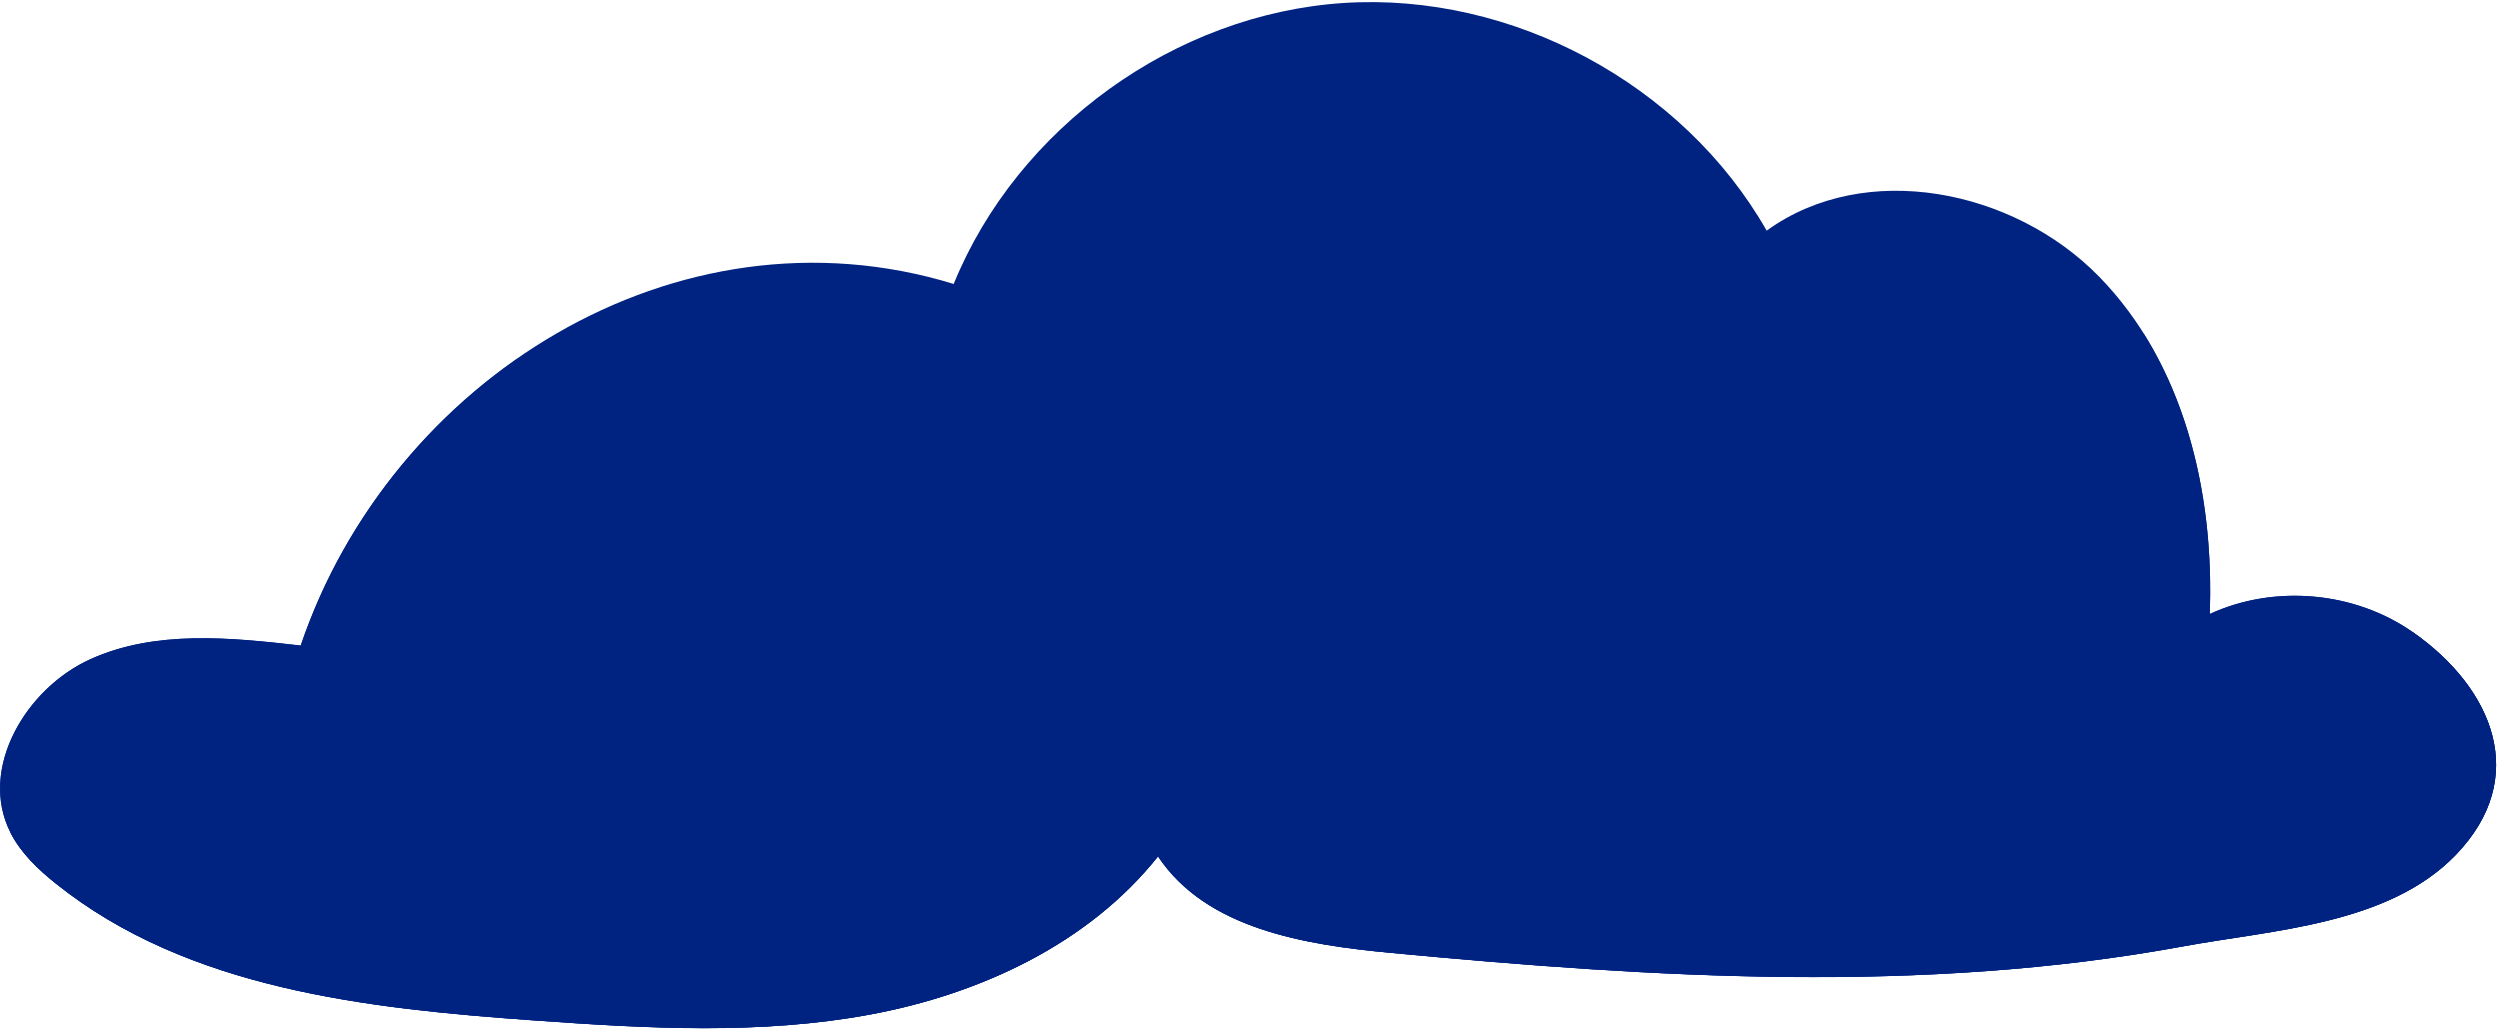
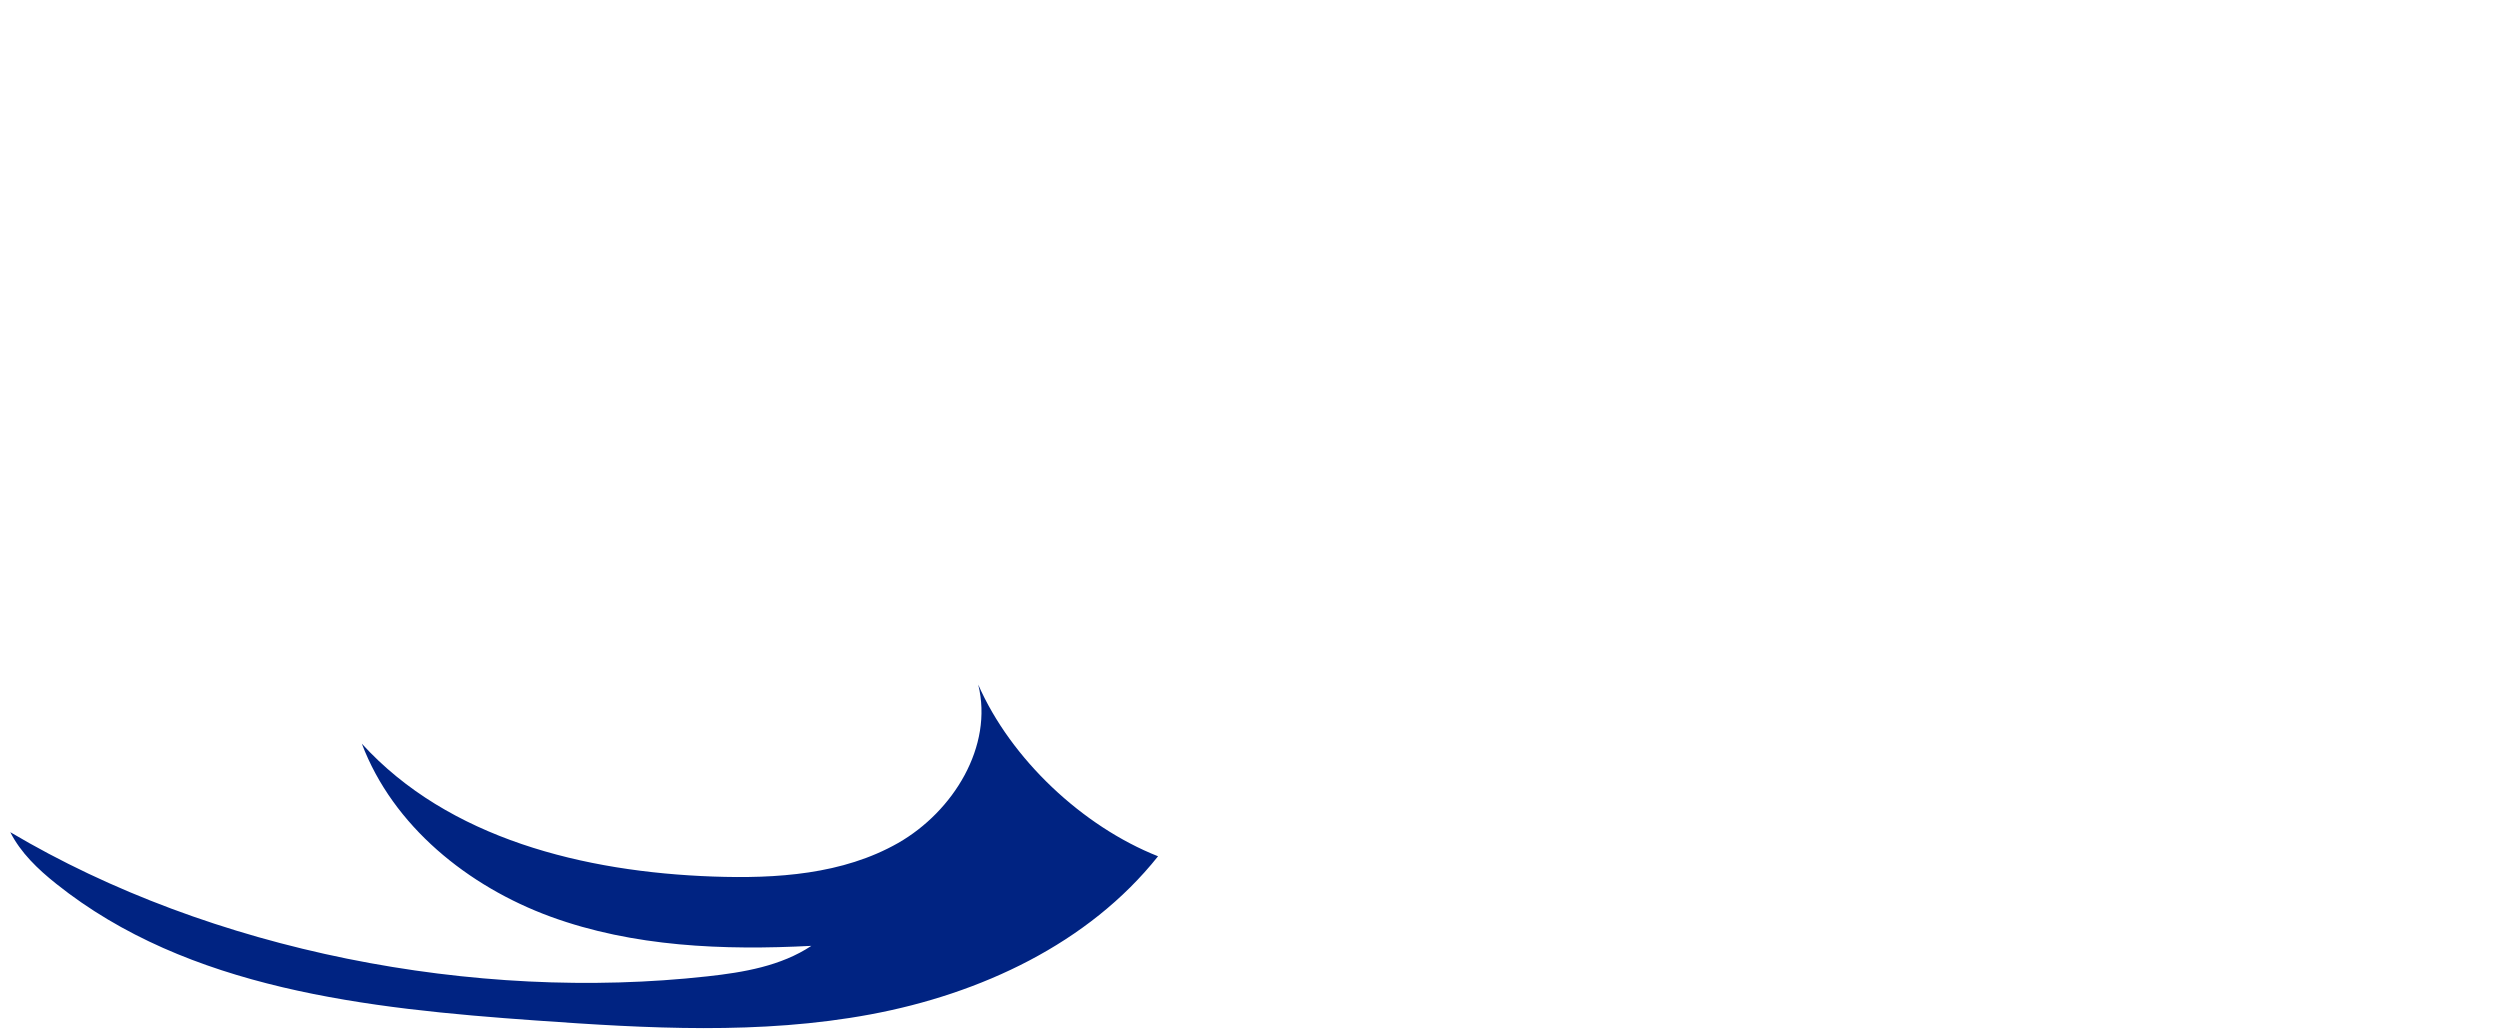
<svg xmlns="http://www.w3.org/2000/svg" width="264" height="109" fill="none">
  <g fill="#002382" clip-path="url(#a)">
-     <path d="M254.8 66.756c-6.15-4.31-14.62-5.07-21.45-1.92.49-12.85-2.71-26.46-11.71-35.65-9-9.19-24.66-12.37-35.08-4.83-8.83-15.49-26.9-25.2-44.69-24.04-17.79 1.17-34.43 13.16-41.16 29.67-29.32-8.99-59.48 10.17-68.96 38.18-7.46-.86-15.34-1.65-22.18 1.43s-11.85 11.56-8.49 18.27c1.1 2.19 2.93 3.93 4.85 5.46 13.94 11.14 32.86 13.18 50.66 14.44 11.78.84 23.71 1.52 35.32-.64s23.03-7.46 30.38-16.7c5.1 7.67 15.48 9.34 24.65 10.2 27.75 2.62 56.05 4.38 83.64-.7 9.46-1.74 21.62-2.28 28.74-9.64 7.89-8.16 3.95-17.6-4.52-23.53z" />
-     <path d="M31.75 68.174c-7.46-.86-15.34-1.65-22.18 1.43s-11.85 11.56-8.49 18.27c1.1 2.19 2.93 3.93 4.85 5.46 13.94 11.141 32.86 13.181 50.66 14.441 11.78.84 23.71 1.52 35.32-.64s23.03-7.46 30.38-16.7c5.1 7.67 15.48 9.34 24.65 10.2 27.75 2.62 56.05 4.38 83.64-.7 9.46-1.74 21.62-2.28 28.74-9.64 7.89-8.16 3.95-17.6-4.52-23.53-6.15-4.31-14.62-5.07-21.45-1.92.39-10.31-1.59-21.09-7.03-29.7 1.52 5.25 1.71 10.82-.13 15.93-4.01 11.14-15.95 15.15-26.04 9.81-8.8-4.66-14.46-14.24-15.45-24.14-2.15 19.16-18.6 35.76-37.74 38.08-19.14 2.32-39.09-9.88-45.75-27.97-1.64 9.34-7.69 17.8-15.99 22.38-8.3 4.57-18.69 5.16-27.46 1.55-4.48-1.85-8.72-4.96-10.55-9.45-2.58-6.33.21-13.6 4.12-19.21 1.04-1.49 2.17-2.91 3.36-4.28-10.46 7.26-18.73 17.93-22.93 30.34l-.01-.01z" />
-     <path d="M122.279 90.424c5.1 7.67 15.48 9.34 24.65 10.2 27.75 2.62 56.05 4.38 83.64-.7 9.46-1.74 21.62-2.28 28.74-9.64 7.89-8.16 3.95-17.6-4.52-23.53 1.73 7.62-3.91 15.55-11.01 18.83-7.1 3.28-15.25 3.11-23.05 2.64 5.15-2.96 9.02-8.08 10.44-13.85-13.61 13.48-36.54 16.28-52.99 6.48-2.5 4.97-7.65 8.03-12.78 10.18-13.9 5.82-29.77 6.4-43.11-.61h-.01z" />
    <path d="M1.08 87.863c1.1 2.19 2.93 3.93 4.85 5.46 13.94 11.14 32.86 13.18 50.66 14.44 11.78.84 23.71 1.52 35.32-.64s23.03-7.46 30.38-16.7c-7.98-3.16-15.55-10.27-18.99-18.13 1.62 6.51-2.63 13.4-8.46 16.73-5.83 3.32-12.85 3.78-19.55 3.54-13.57-.48-27.94-3.99-37.08-14.03 3.29 8.7 11.21 15.07 19.94 18.27 8.73 3.19 18.25 3.56 27.53 3.08-3.21 2.13-7.15 2.8-10.98 3.22-24.56 2.72-52.36-2.62-73.62-15.23v-.01z" />
  </g>
  <defs>
    <clipPath id="a">
      <path fill="#fff" d="M0 .227h263.58v108.35H0z" />
    </clipPath>
  </defs>
</svg>